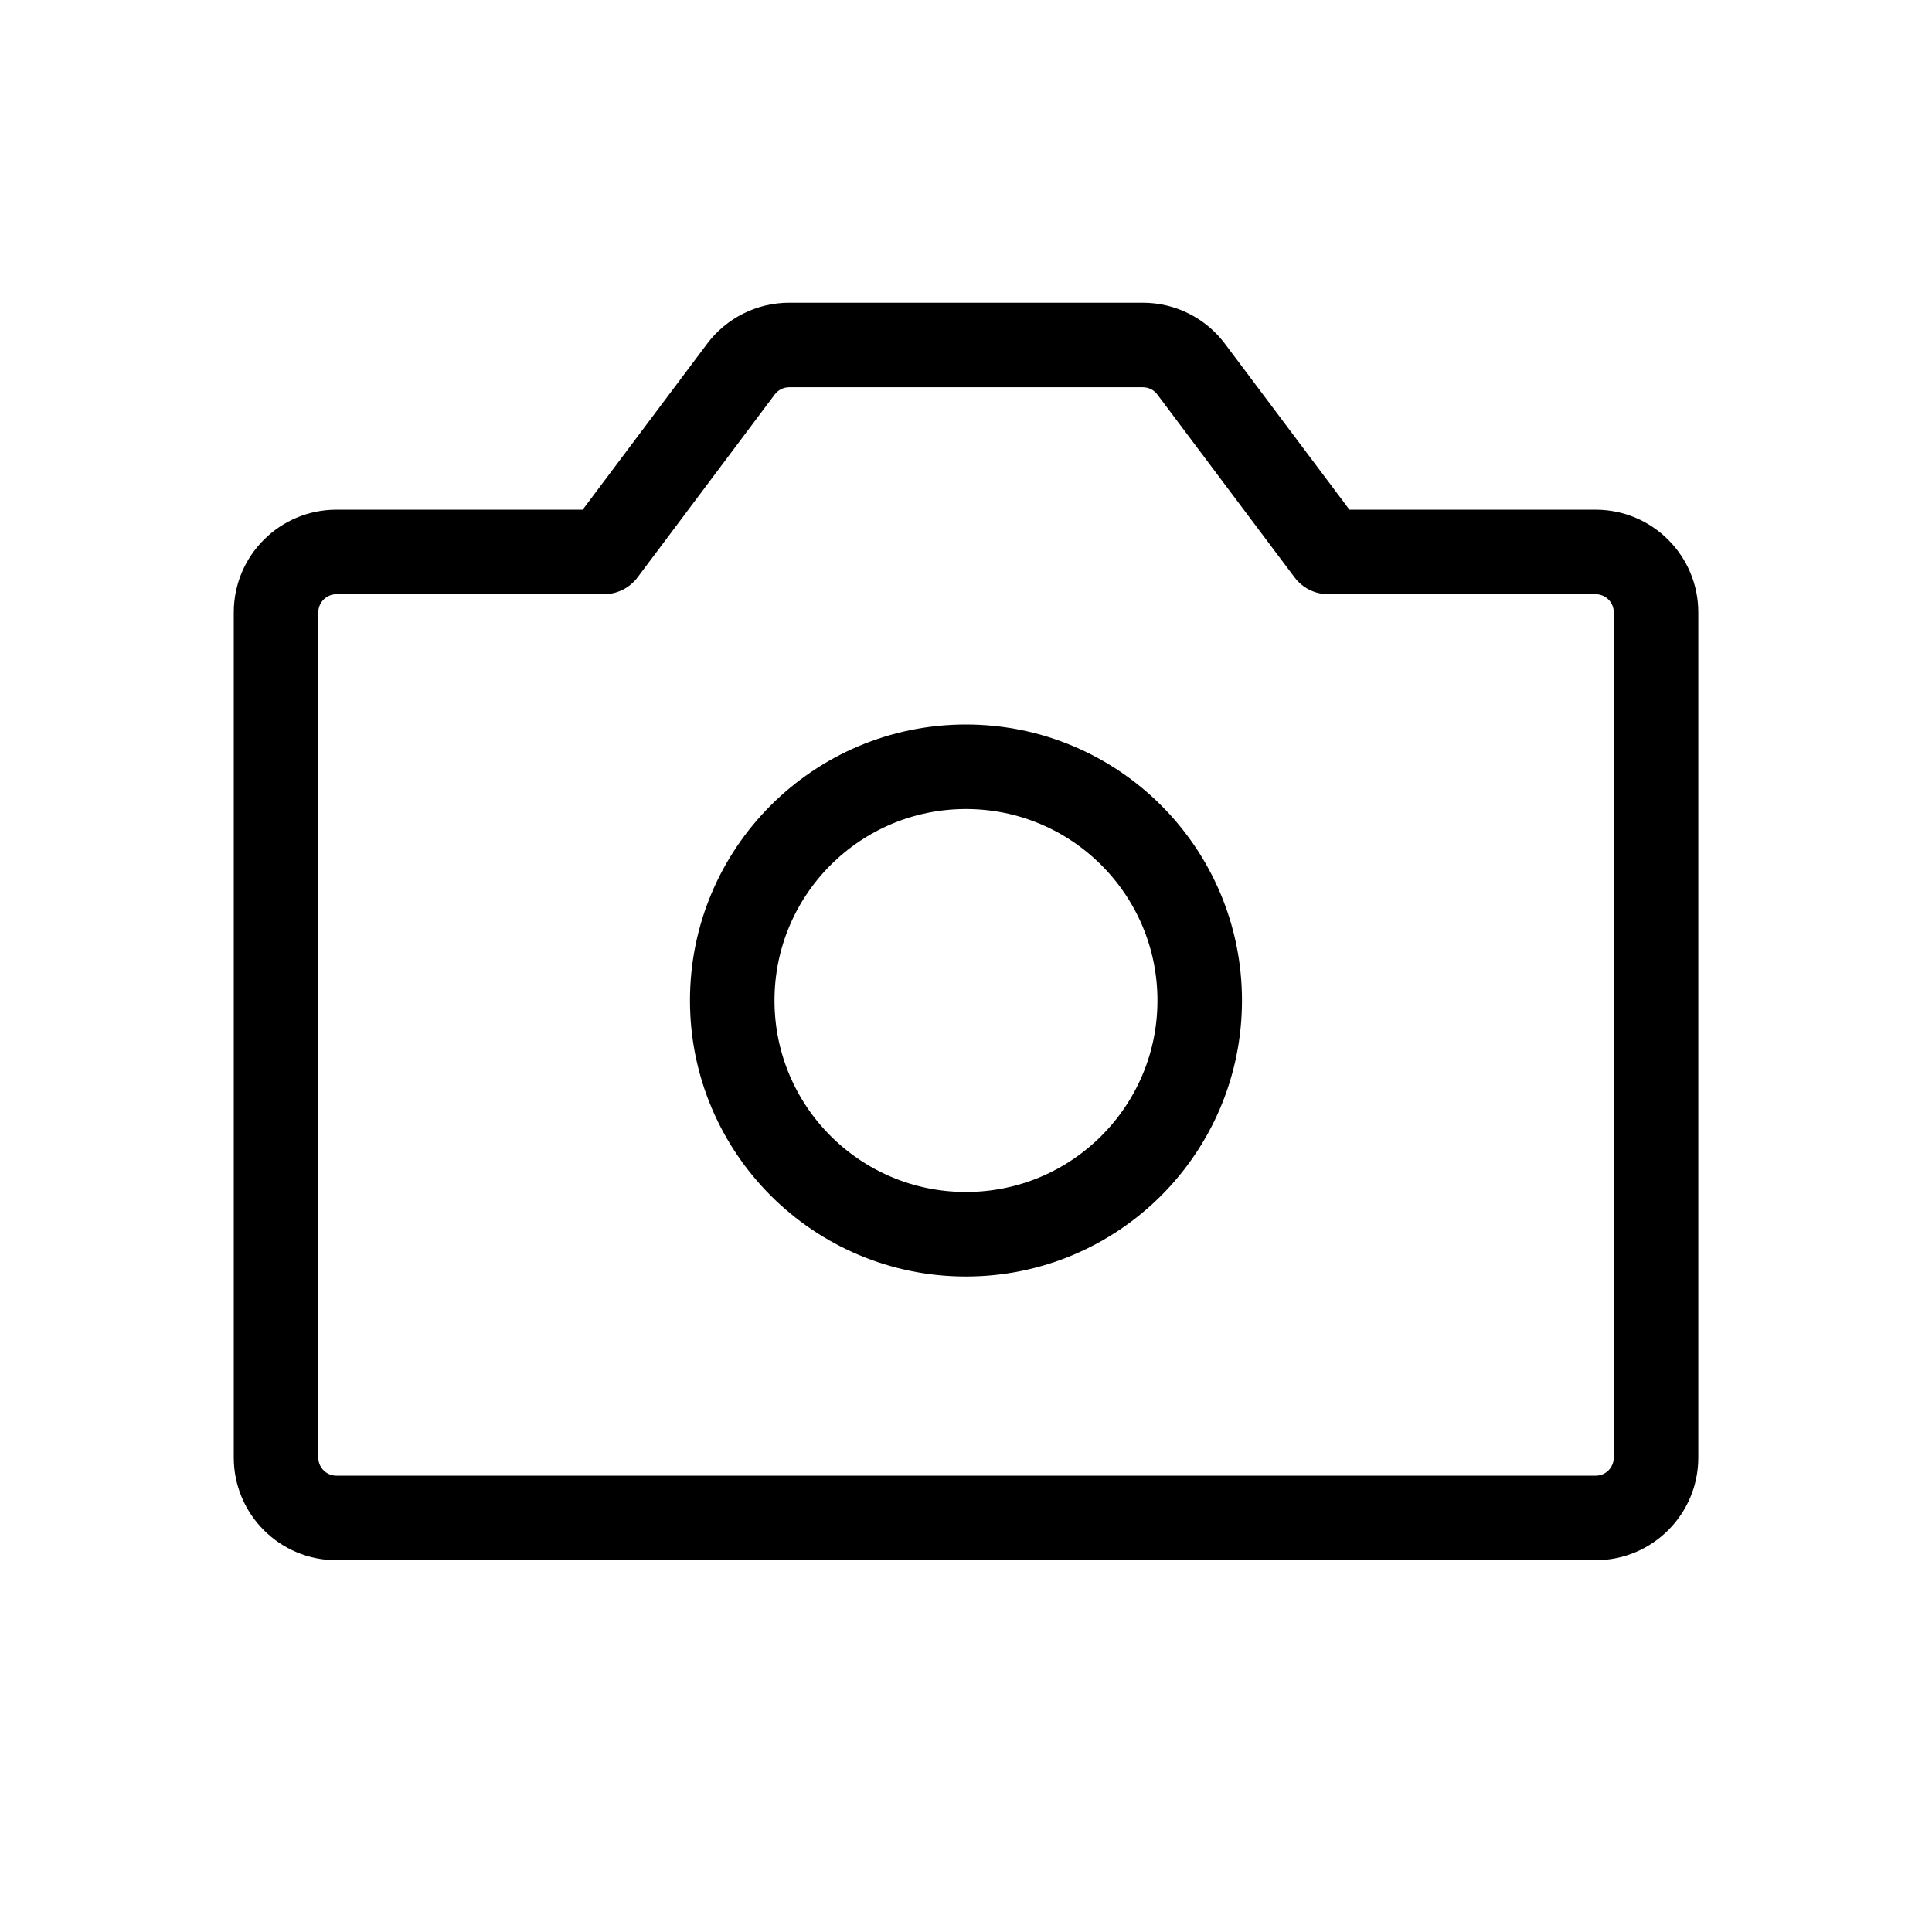
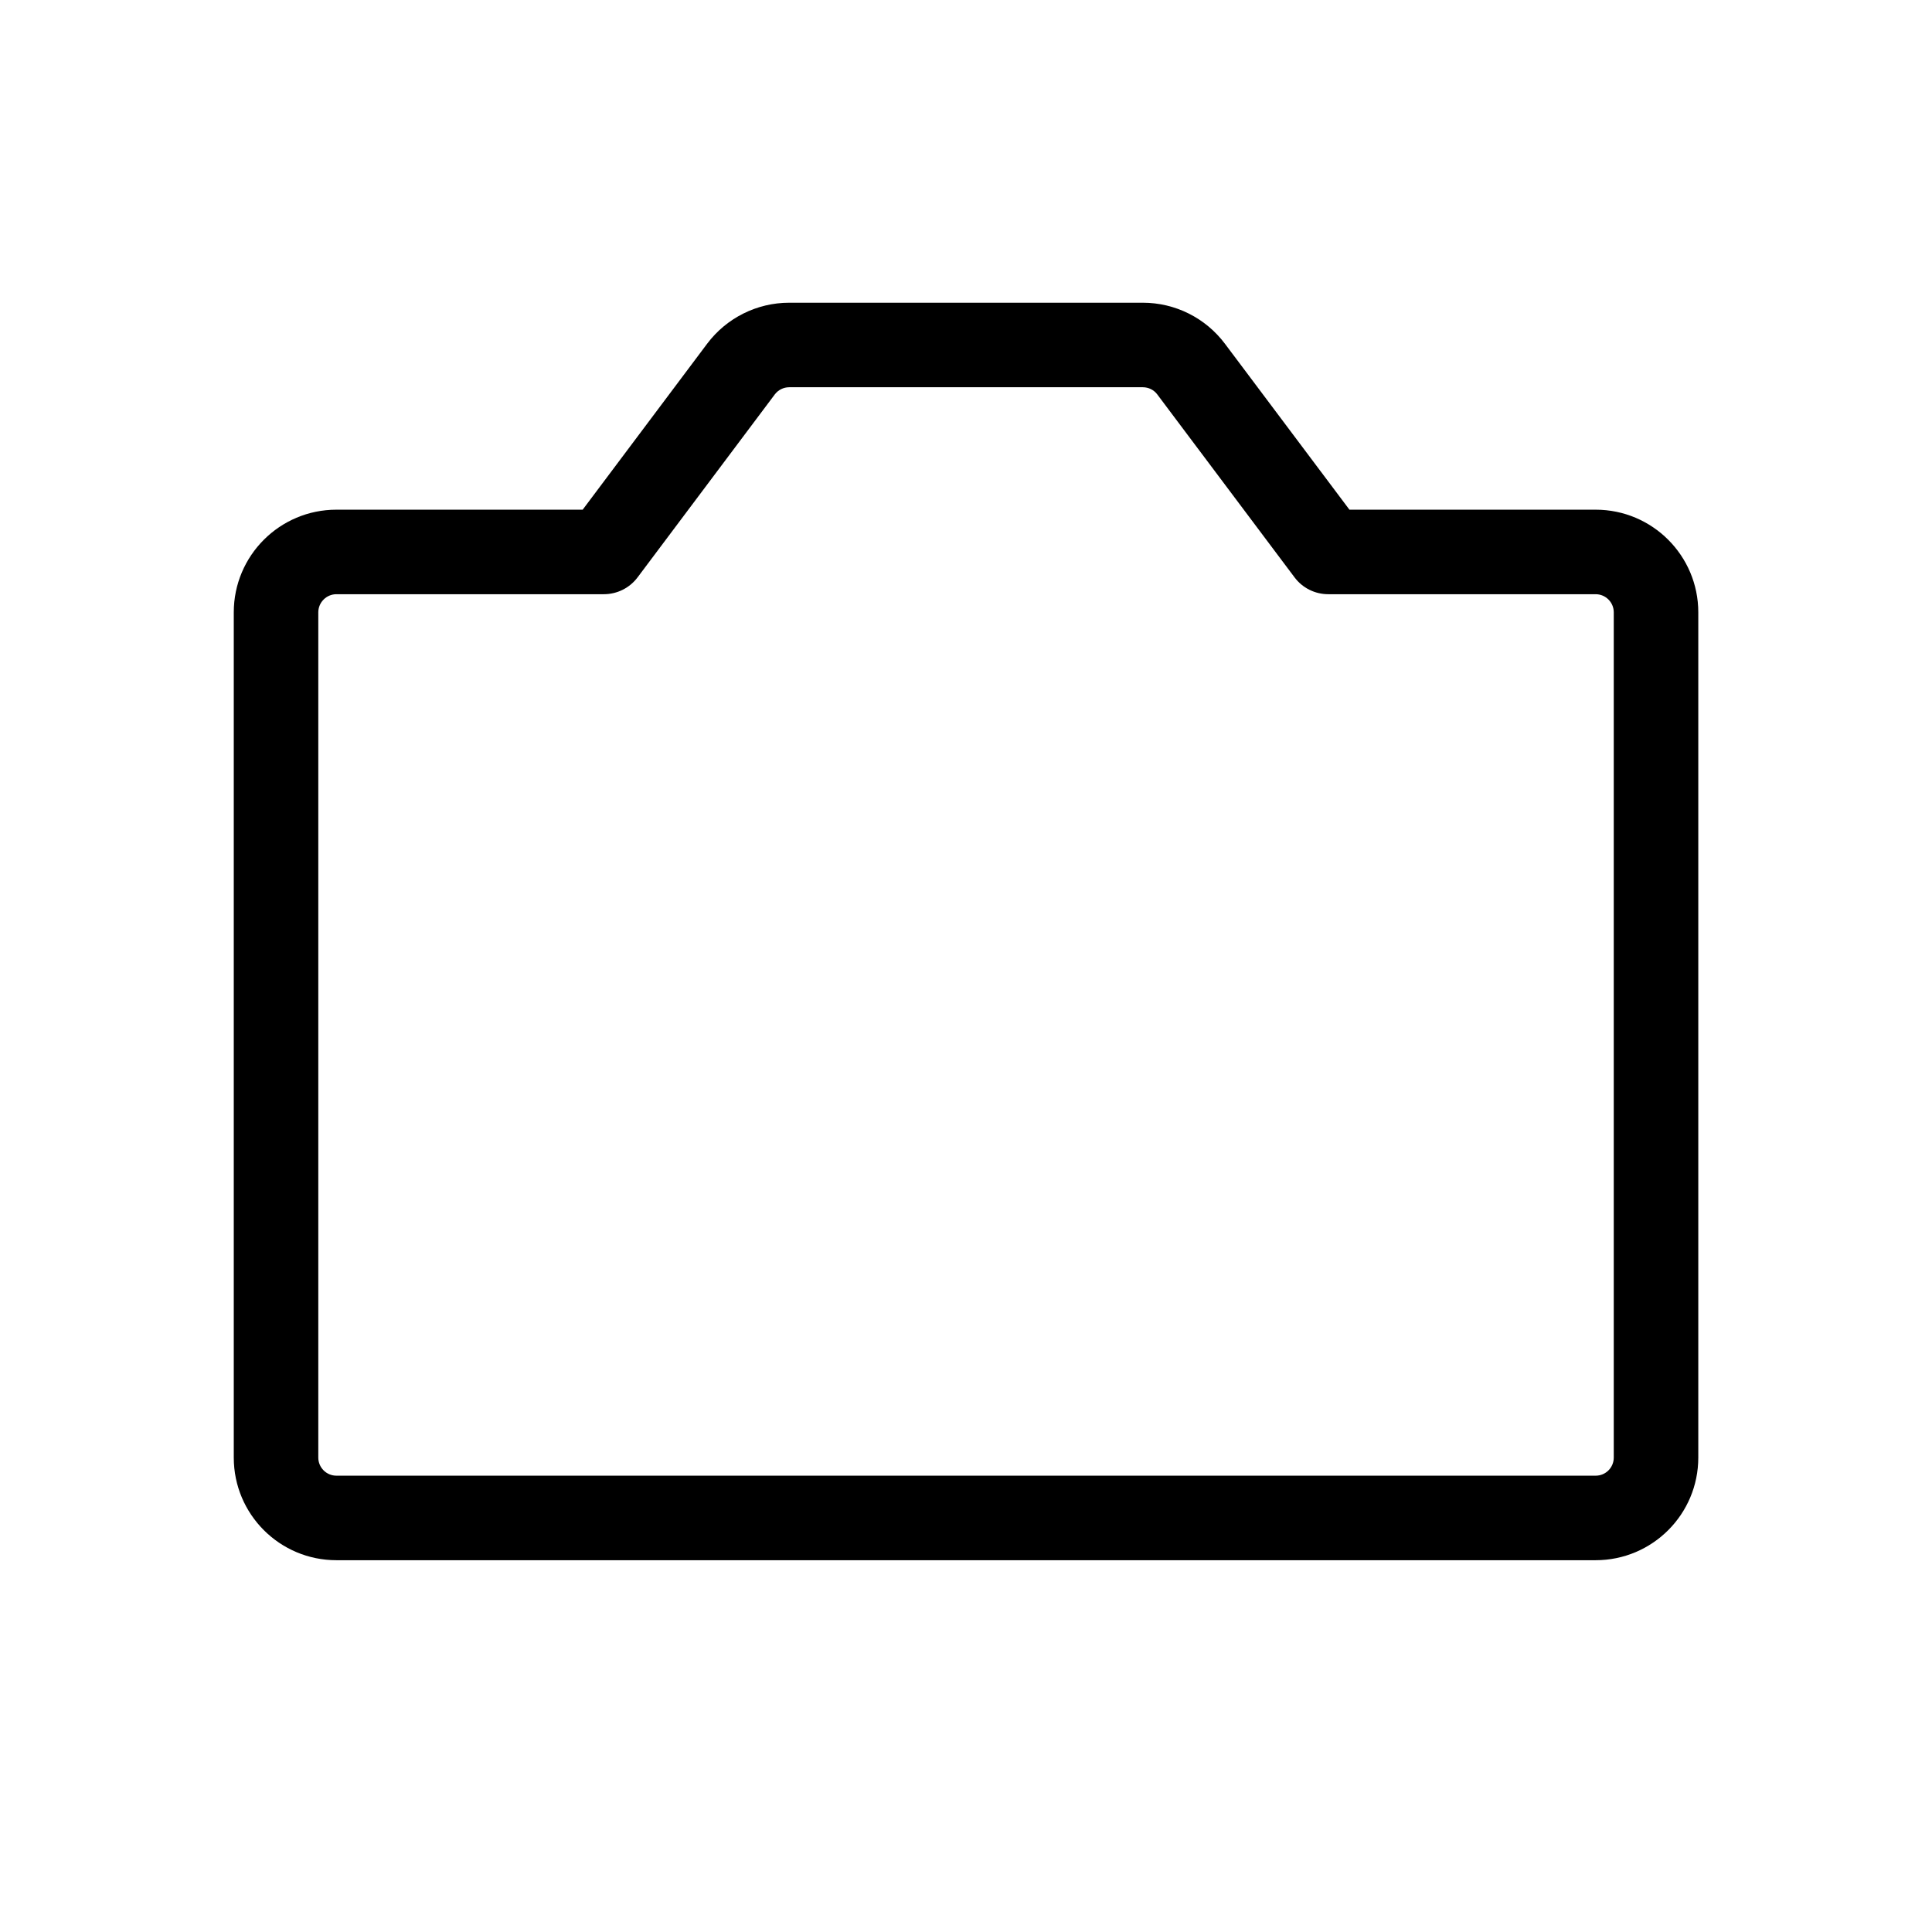
<svg xmlns="http://www.w3.org/2000/svg" width="32" height="32" viewBox="0 0 32 32" fill="none">
  <g id="ic-camera-28">
-     <path id="Union" d="M12.272 6.114L12.832 6.534V6.534L12.272 6.114ZM10.001 9.142V9.842C10.221 9.842 10.429 9.739 10.561 9.562L10.001 9.142ZM22.001 9.142L21.441 9.562C21.573 9.739 21.78 9.842 22.001 9.842V9.142ZM19.729 6.114L19.169 6.534V6.534L19.729 6.114ZM12.832 6.534C12.889 6.458 12.978 6.414 13.072 6.414V5.014C12.537 5.014 12.033 5.266 11.712 5.694L12.832 6.534ZM10.561 9.562L12.832 6.534L11.712 5.694L9.441 8.722L10.561 9.562ZM5.572 9.842H10.001V8.442H5.572V9.842ZM5.272 10.142C5.272 9.977 5.407 9.842 5.572 9.842V8.442C4.633 8.442 3.872 9.204 3.872 10.142H5.272ZM5.272 24.142V10.142H3.872V24.142H5.272ZM5.572 24.442C5.407 24.442 5.272 24.308 5.272 24.142H3.872C3.872 25.081 4.633 25.842 5.572 25.842V24.442ZM26.429 24.442H5.572V25.842H26.429V24.442ZM26.729 24.142C26.729 24.308 26.595 24.442 26.429 24.442V25.842C27.368 25.842 28.129 25.081 28.129 24.142H26.729ZM26.729 10.142V24.142H28.129V10.142H26.729ZM26.429 9.842C26.595 9.842 26.729 9.977 26.729 10.142H28.129C28.129 9.204 27.368 8.442 26.429 8.442V9.842ZM22.001 9.842H26.429V8.442H22.001V9.842ZM19.169 6.534L21.441 9.562L22.561 8.722L20.289 5.694L19.169 6.534ZM18.929 6.414C19.024 6.414 19.113 6.458 19.169 6.534L20.289 5.694C19.968 5.266 19.465 5.014 18.929 5.014V6.414ZM13.072 6.414H18.929V5.014H13.072V6.414Z" fill="black" />
-     <path id="Vector" d="M19.871 16.571C19.871 18.71 18.137 20.443 15.999 20.443C13.861 20.443 12.128 18.71 12.128 16.571C12.128 14.433 13.861 12.7 15.999 12.7C18.137 12.7 19.871 14.433 19.871 16.571Z" stroke="black" stroke-width="1.4" />
+     <path id="Union" d="M12.272 6.114L12.832 6.534V6.534L12.272 6.114ZM10.001 9.142V9.842C10.221 9.842 10.429 9.739 10.561 9.562L10.001 9.142ZM22.001 9.142L21.441 9.562C21.573 9.739 21.78 9.842 22.001 9.842V9.142ZM19.729 6.114L19.169 6.534V6.534L19.729 6.114ZM12.832 6.534C12.889 6.458 12.978 6.414 13.072 6.414V5.014C12.537 5.014 12.033 5.266 11.712 5.694L12.832 6.534ZM10.561 9.562L12.832 6.534L11.712 5.694L9.441 8.722L10.561 9.562ZM5.572 9.842H10.001V8.442H5.572V9.842ZM5.272 10.142C5.272 9.977 5.407 9.842 5.572 9.842V8.442C4.633 8.442 3.872 9.204 3.872 10.142H5.272ZM5.272 24.142V10.142H3.872V24.142H5.272ZM5.572 24.442C5.407 24.442 5.272 24.308 5.272 24.142H3.872C3.872 25.081 4.633 25.842 5.572 25.842V24.442ZM26.429 24.442H5.572V25.842H26.429V24.442ZM26.729 24.142C26.729 24.308 26.595 24.442 26.429 24.442V25.842C27.368 25.842 28.129 25.081 28.129 24.142H26.729ZM26.729 10.142V24.142H28.129V10.142ZM26.429 9.842C26.595 9.842 26.729 9.977 26.729 10.142H28.129C28.129 9.204 27.368 8.442 26.429 8.442V9.842ZM22.001 9.842H26.429V8.442H22.001V9.842ZM19.169 6.534L21.441 9.562L22.561 8.722L20.289 5.694L19.169 6.534ZM18.929 6.414C19.024 6.414 19.113 6.458 19.169 6.534L20.289 5.694C19.968 5.266 19.465 5.014 18.929 5.014V6.414ZM13.072 6.414H18.929V5.014H13.072V6.414Z" fill="black" />
  </g>
</svg>